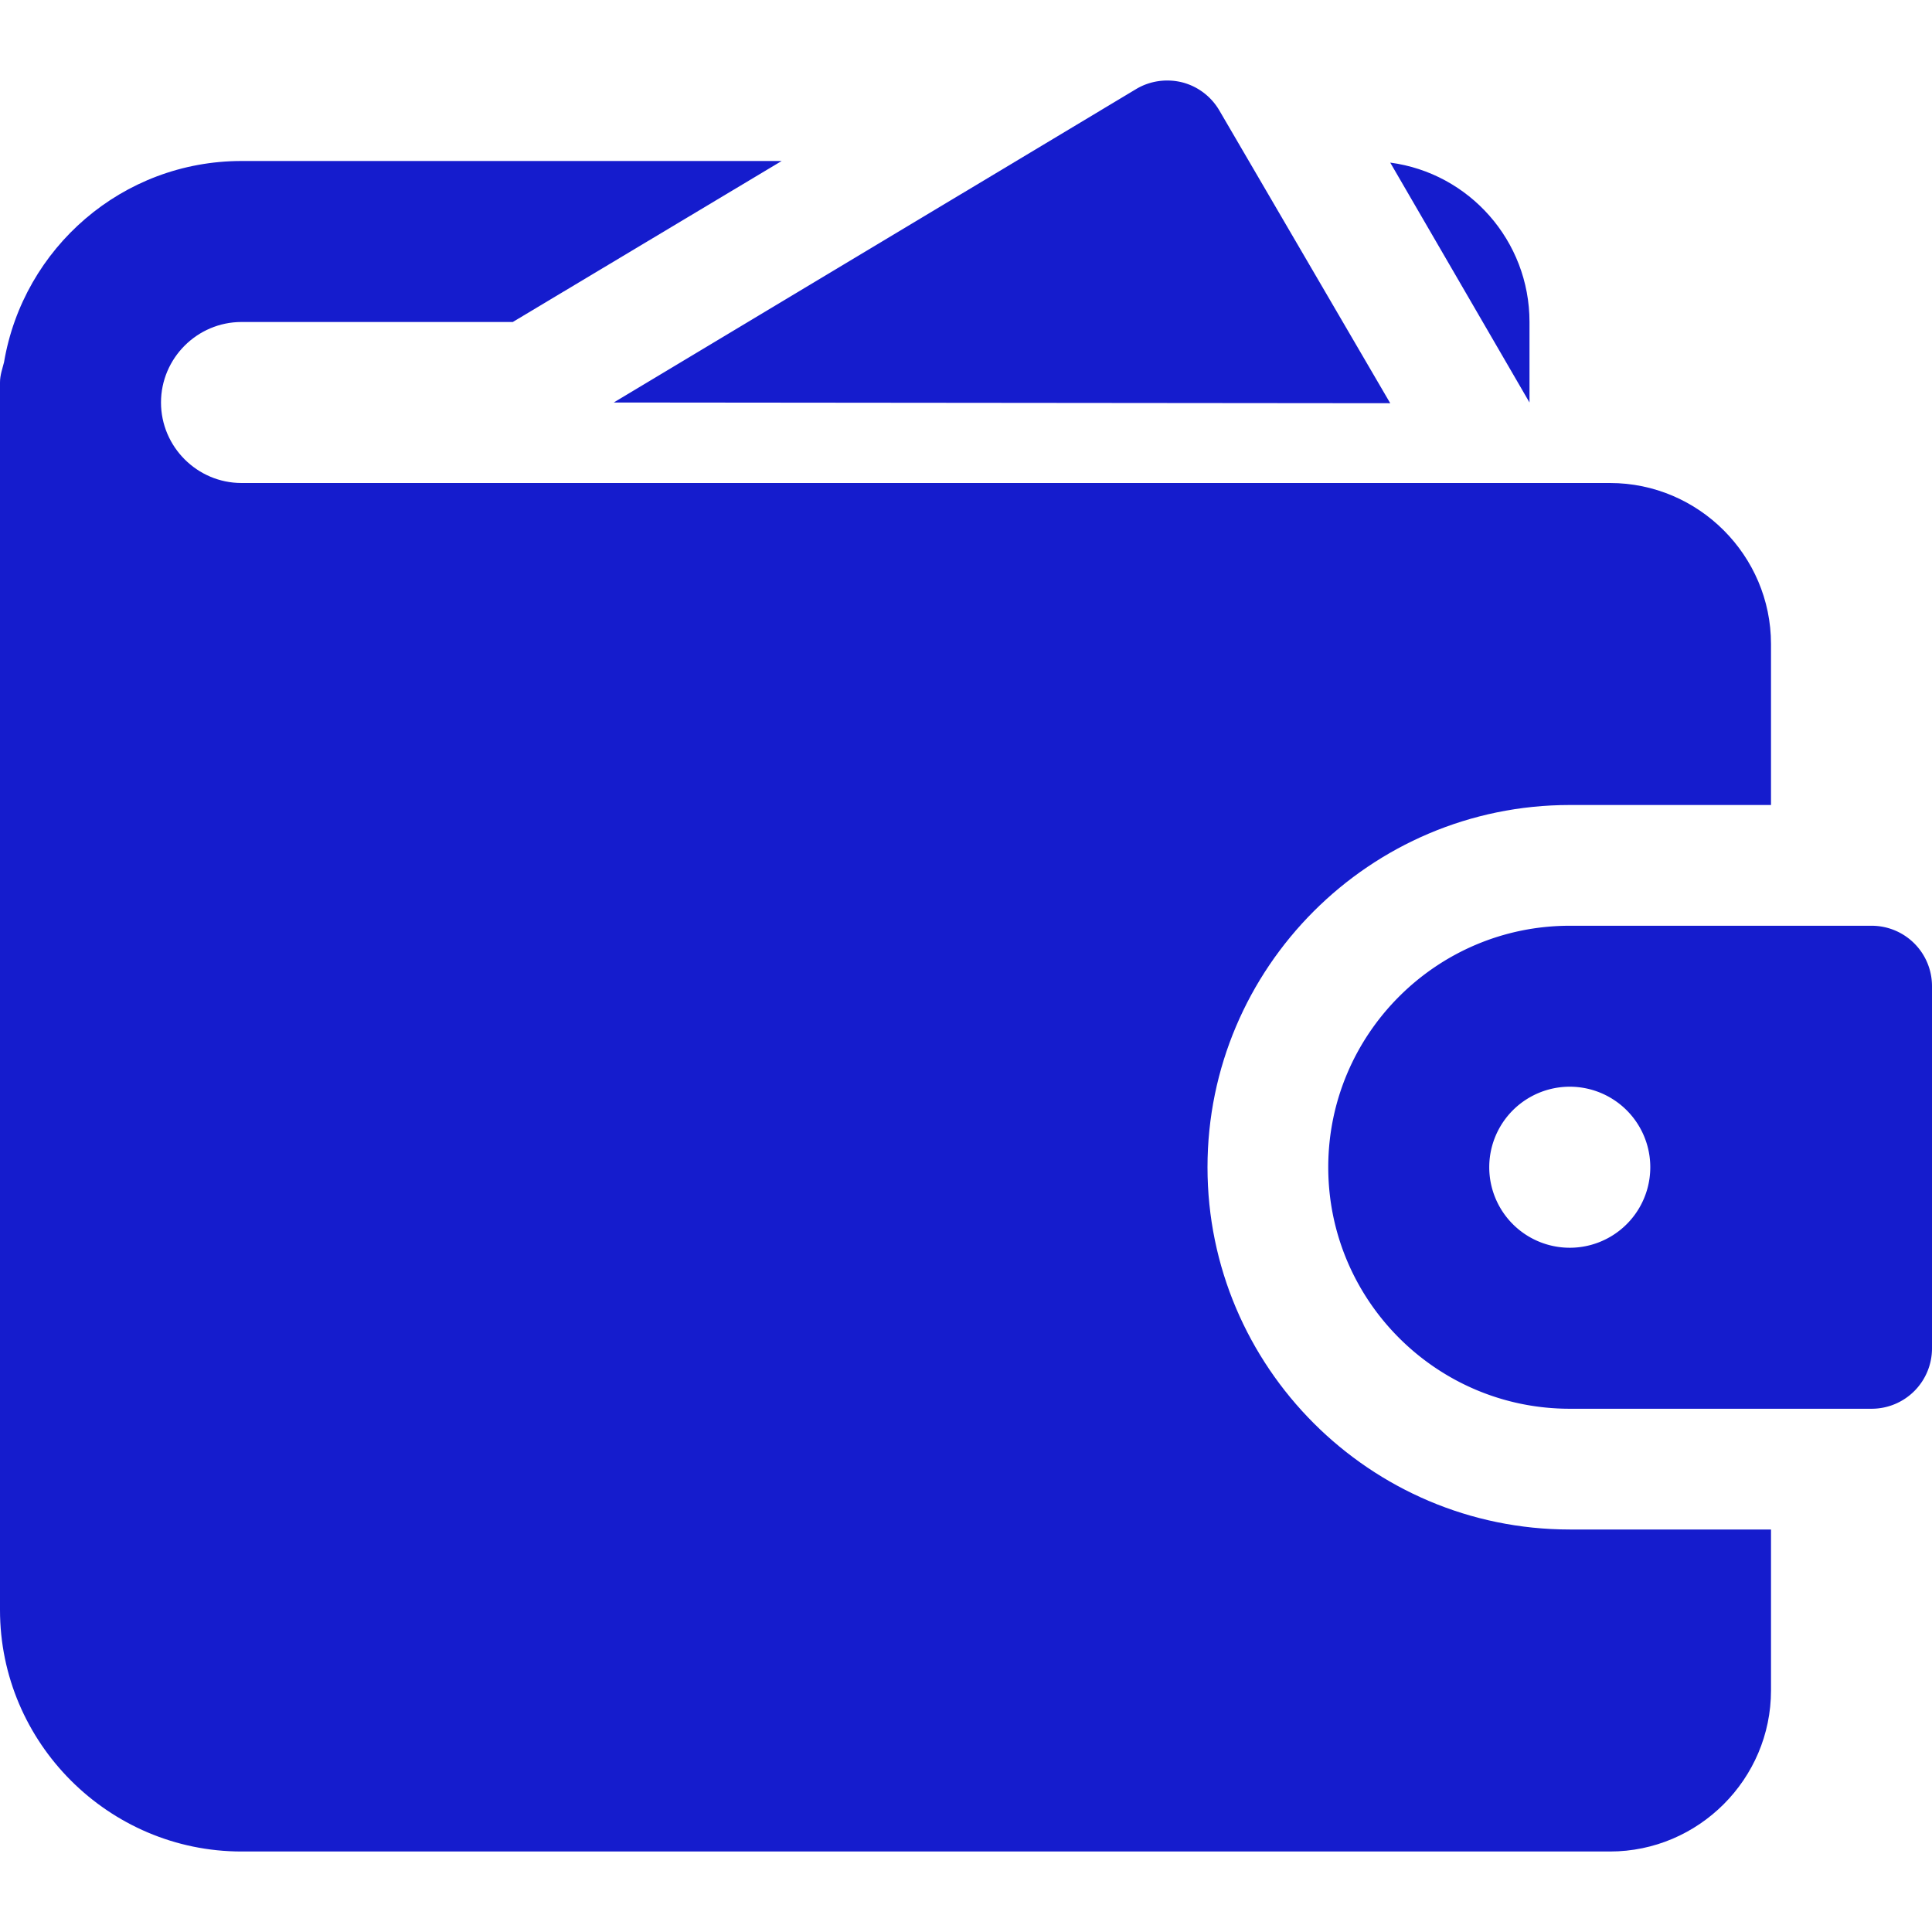
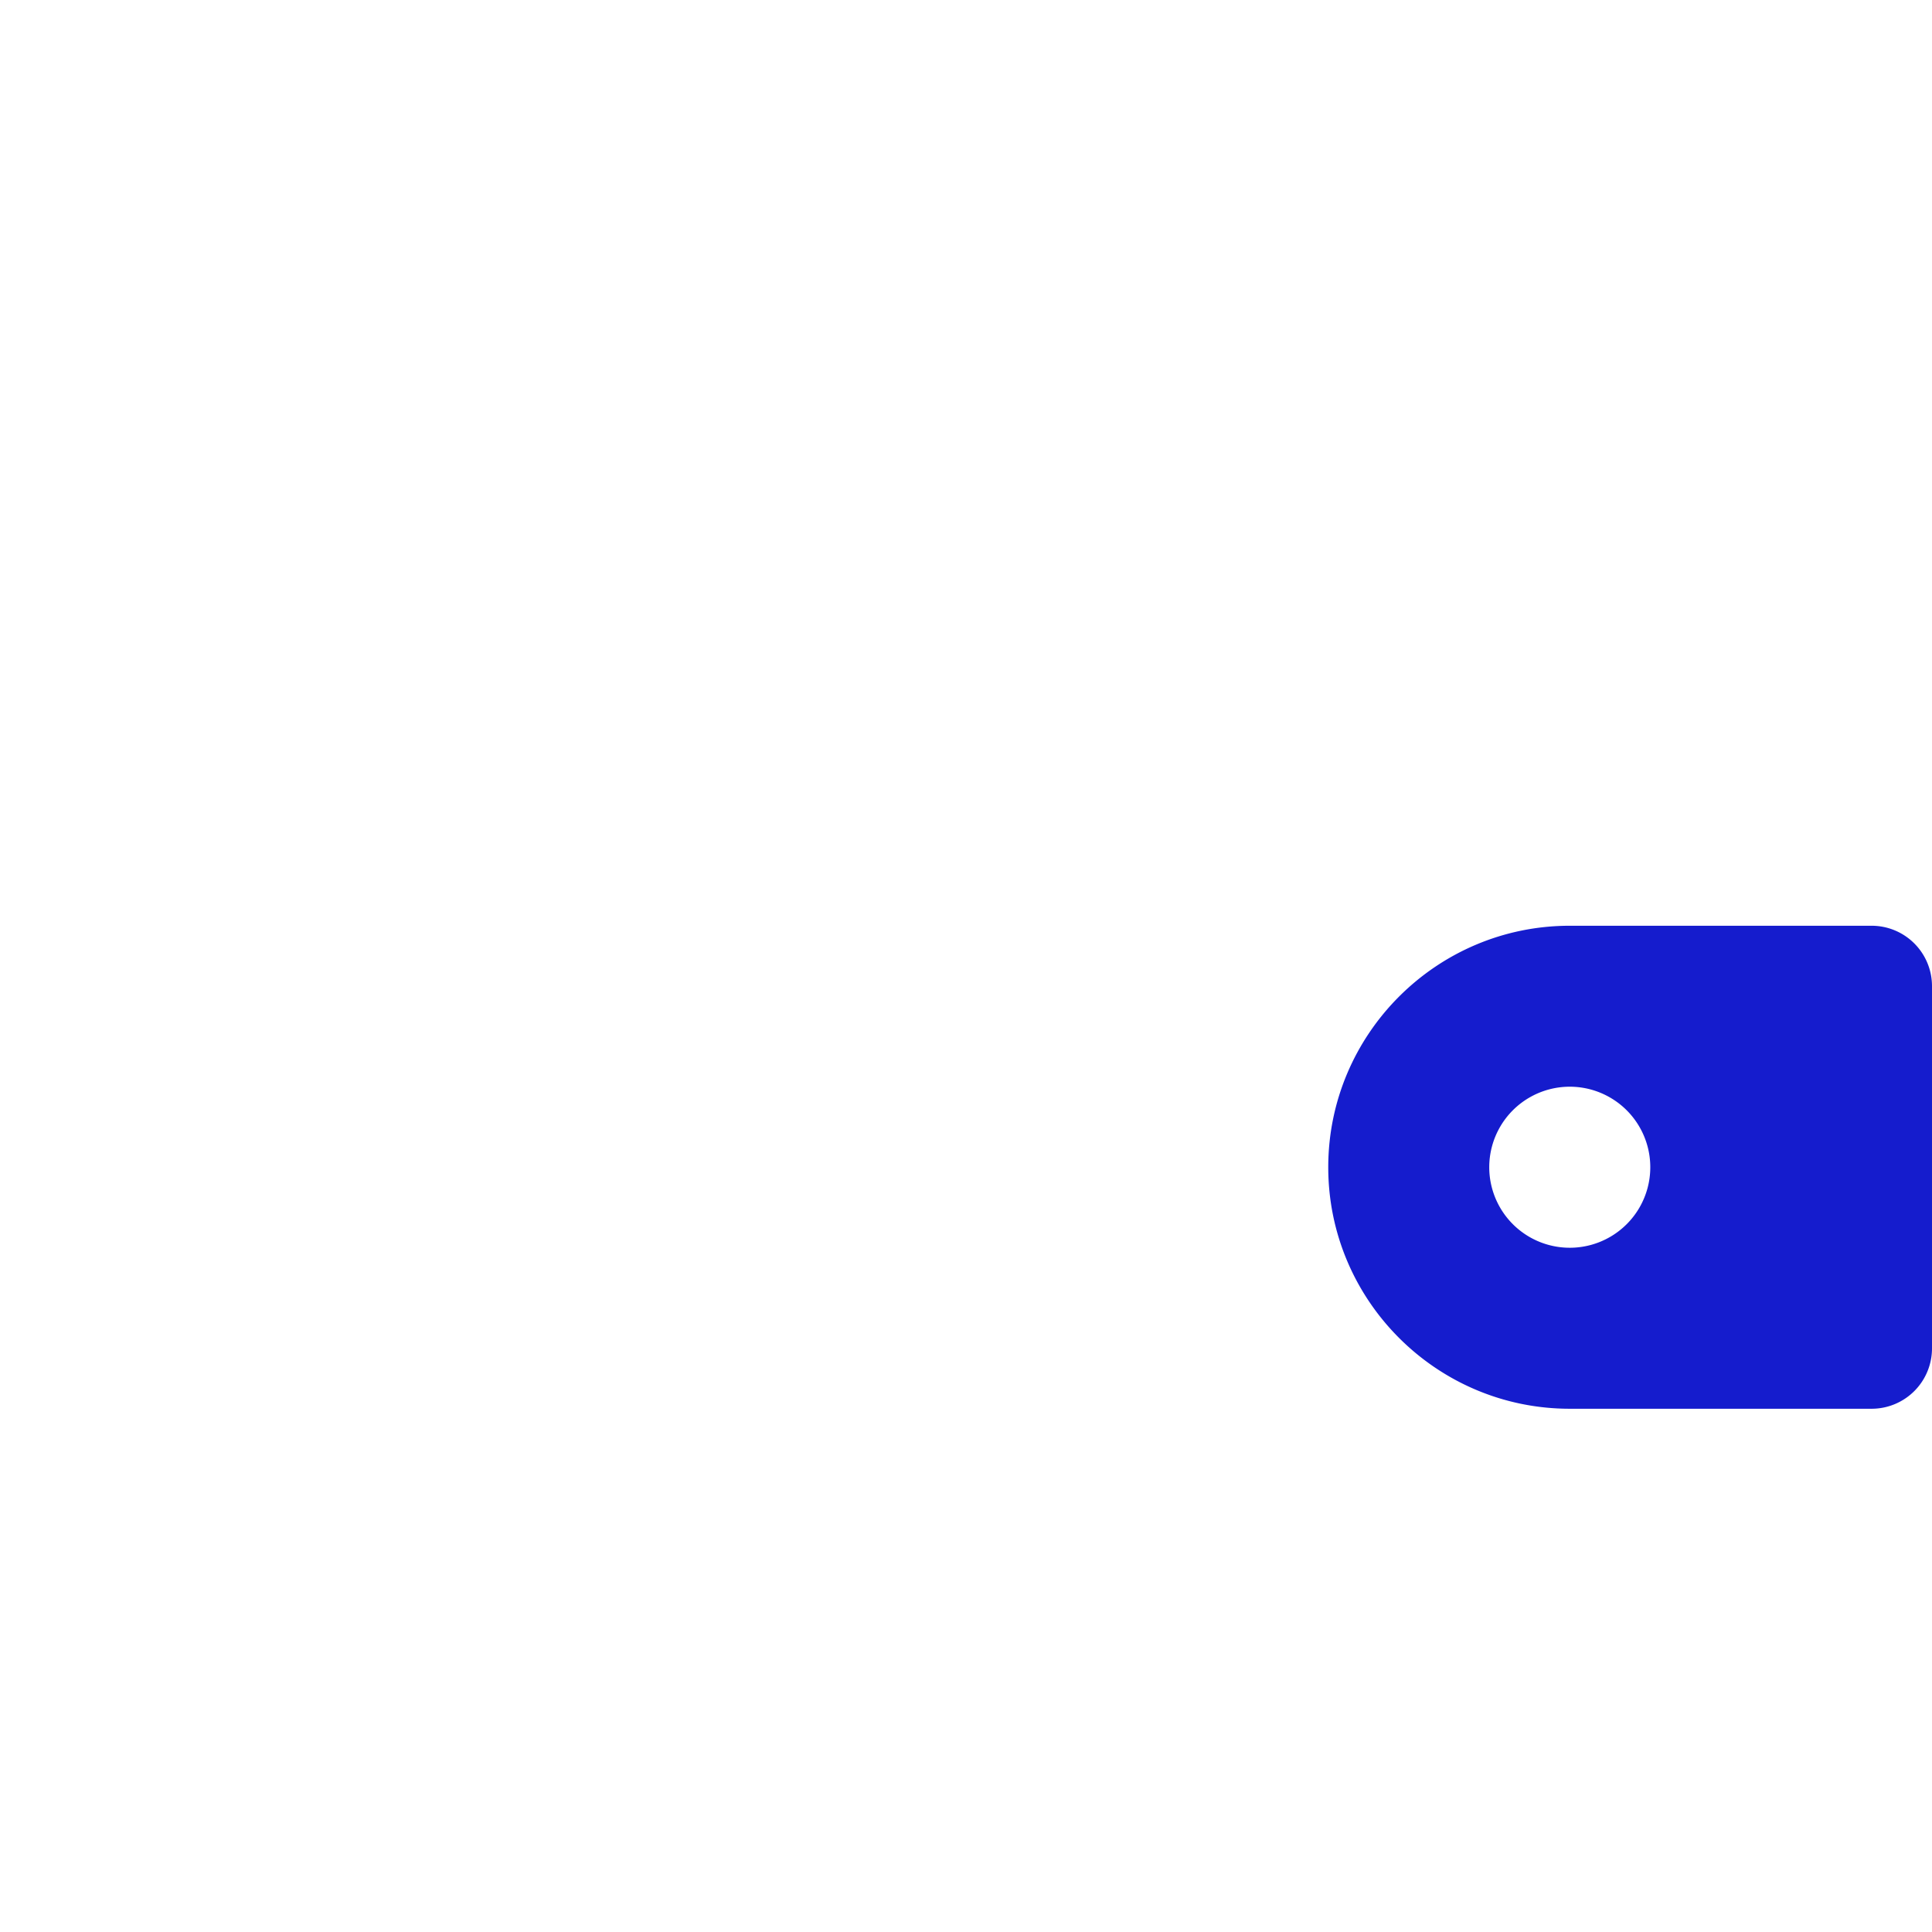
<svg xmlns="http://www.w3.org/2000/svg" width="48" height="48" fill="none">
-   <path d="m34.54 10.018-4.246-7.274a1.503 1.503 0 0 0-.922-.698c-.386-.096-.8-.04-1.144.166L15.248 10l19.292.018Z" fill="#151CCD" />
-   <path d="M6 12c-1.1 0-2-.9-2-2s.9-2 2-2h6.74l6.68-4H6C3.04 4 .58 6.16.1 9c-.04.16-.1.32-.1.5V40c0 3.3 2.7 6 6 6h34c2.2 0 4-1.8 4-4v-4h-5c-4.96 0-9-4.04-9-9s4.04-9 9-9h5v-4c0-2.2-1.8-4-4-4H6Zm32-4c0-2.02-1.5-3.7-3.46-3.96L38 10V8Z" fill="#151CCD" />
  <path d="M46.5 23H39c-3.308 0-6 2.692-6 6s2.692 6 6 6h7.5a1.5 1.5 0 0 0 1.5-1.5v-9a1.5 1.5 0 0 0-1.5-1.5ZM39 31a2 2 0 1 1 .001-4.001A2 2 0 0 1 39 31Z" fill="#151CCD" />
</svg>